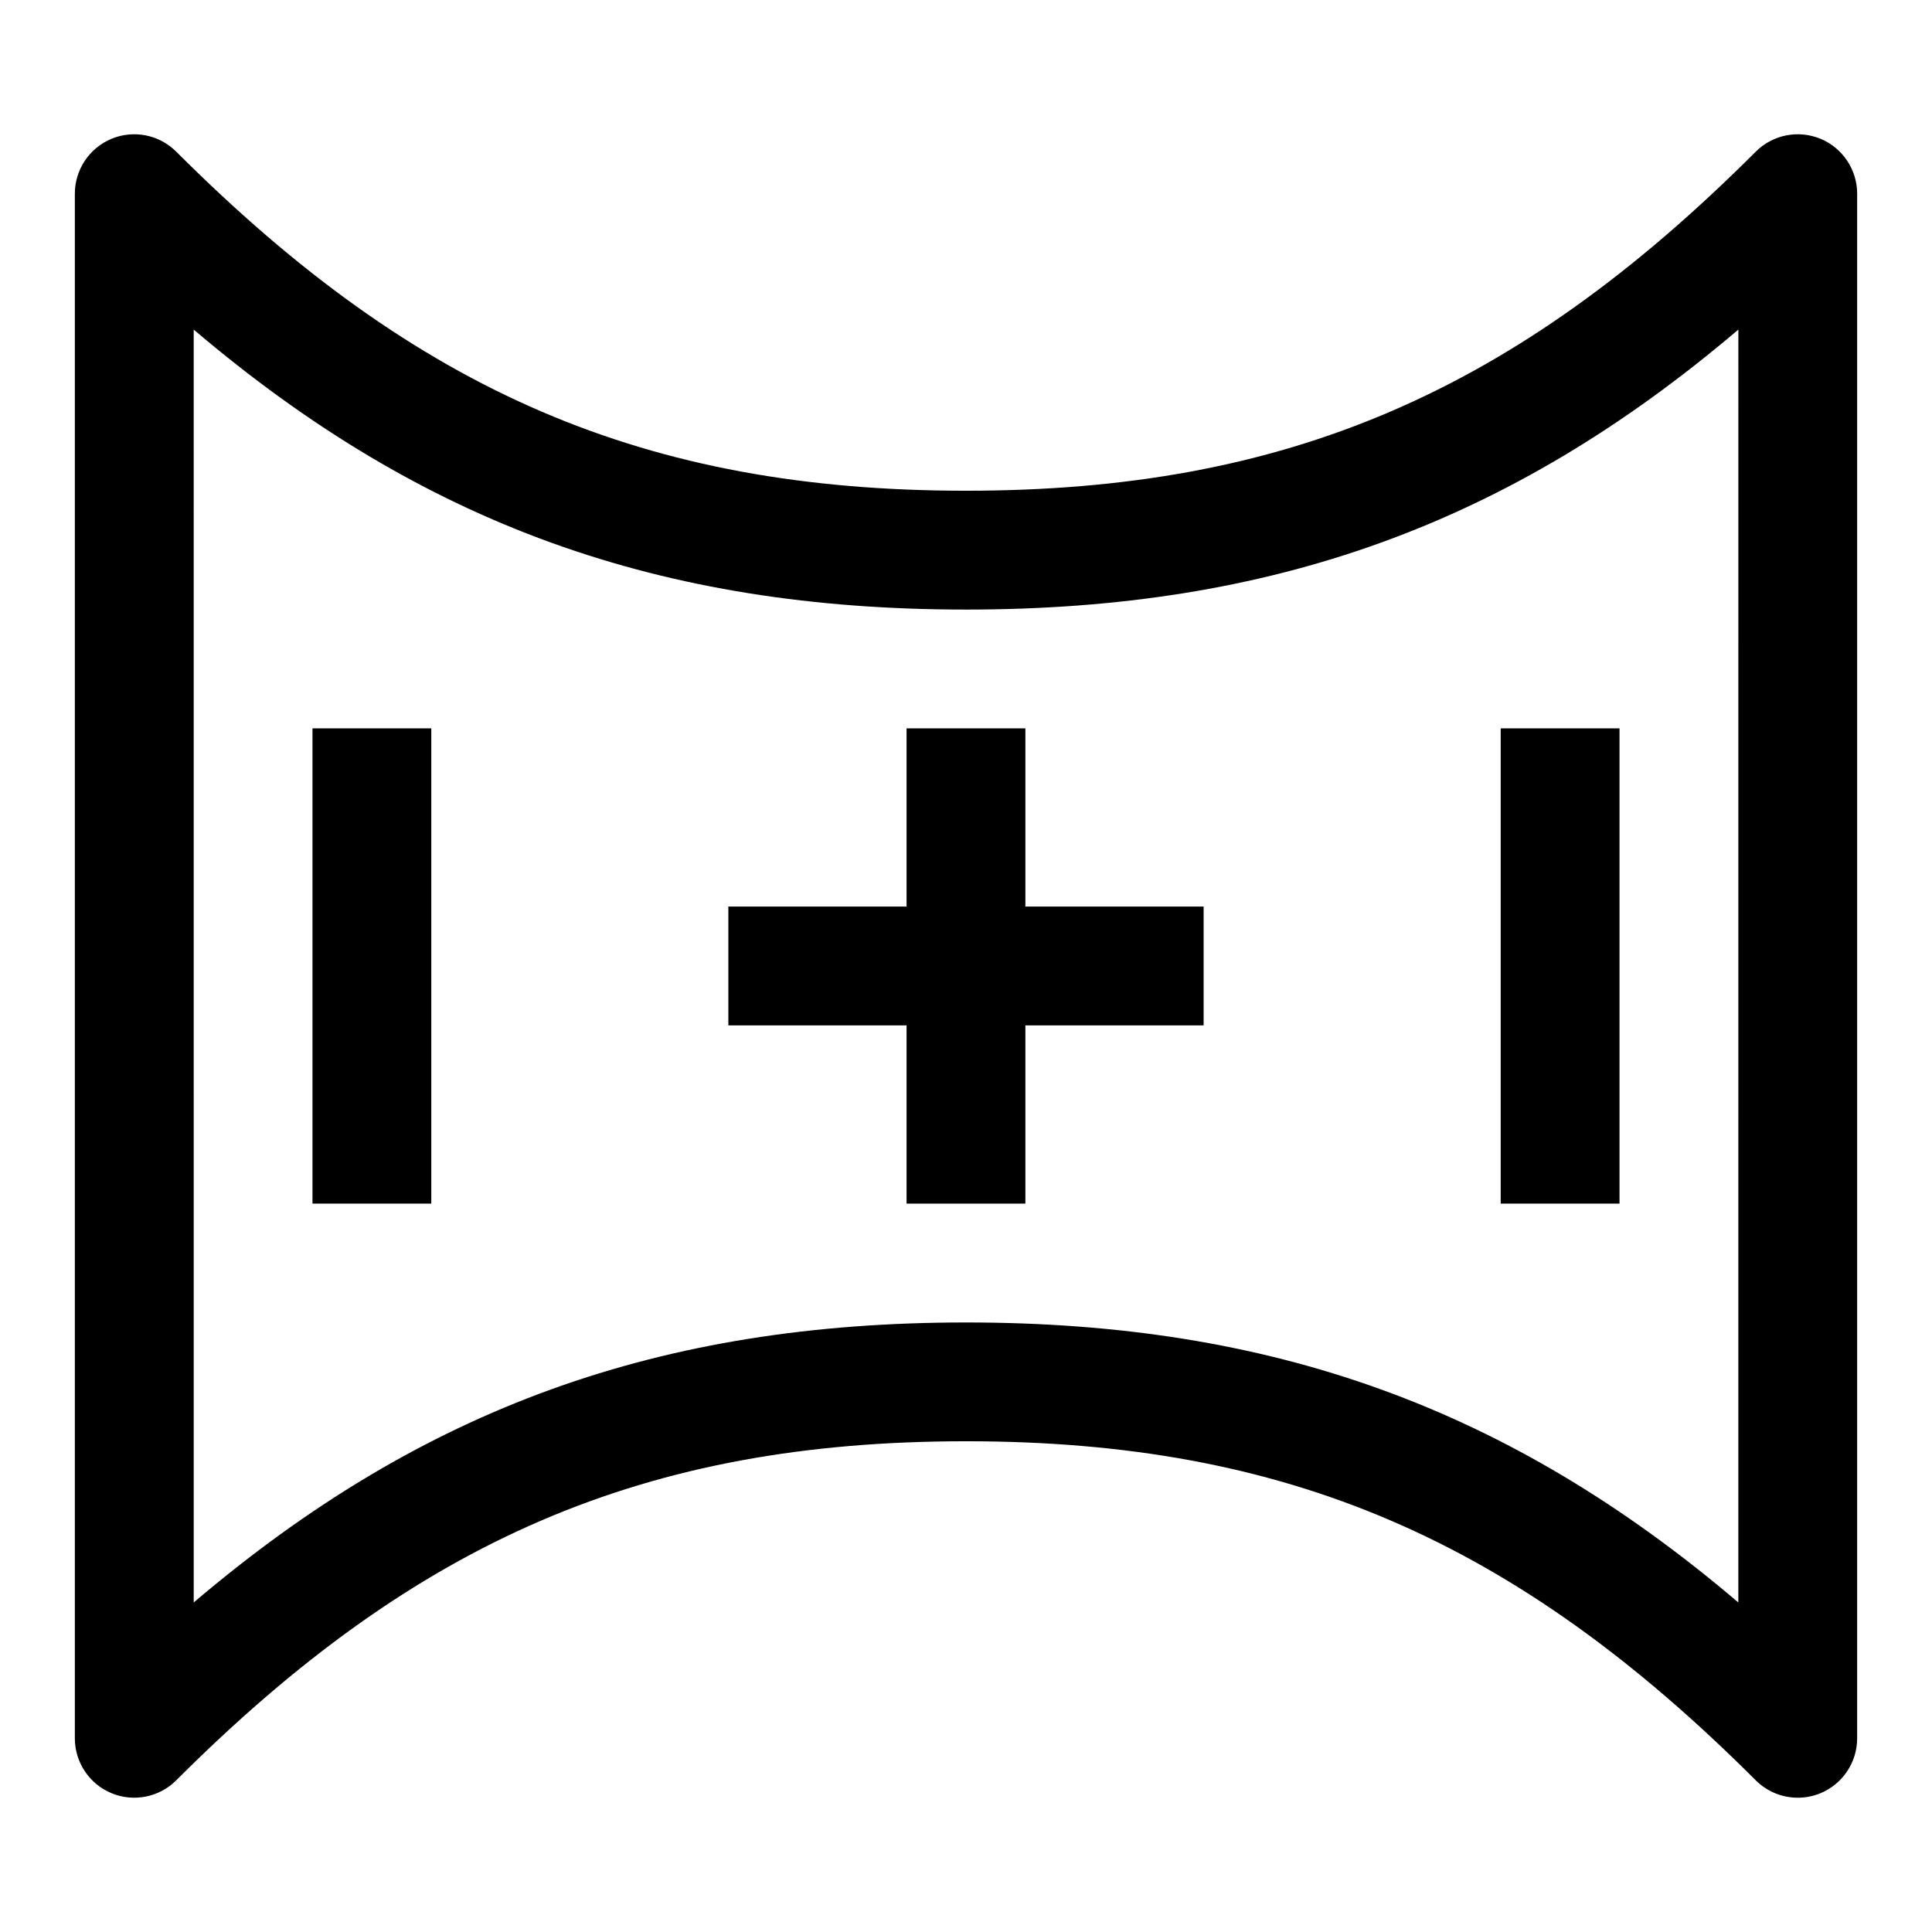
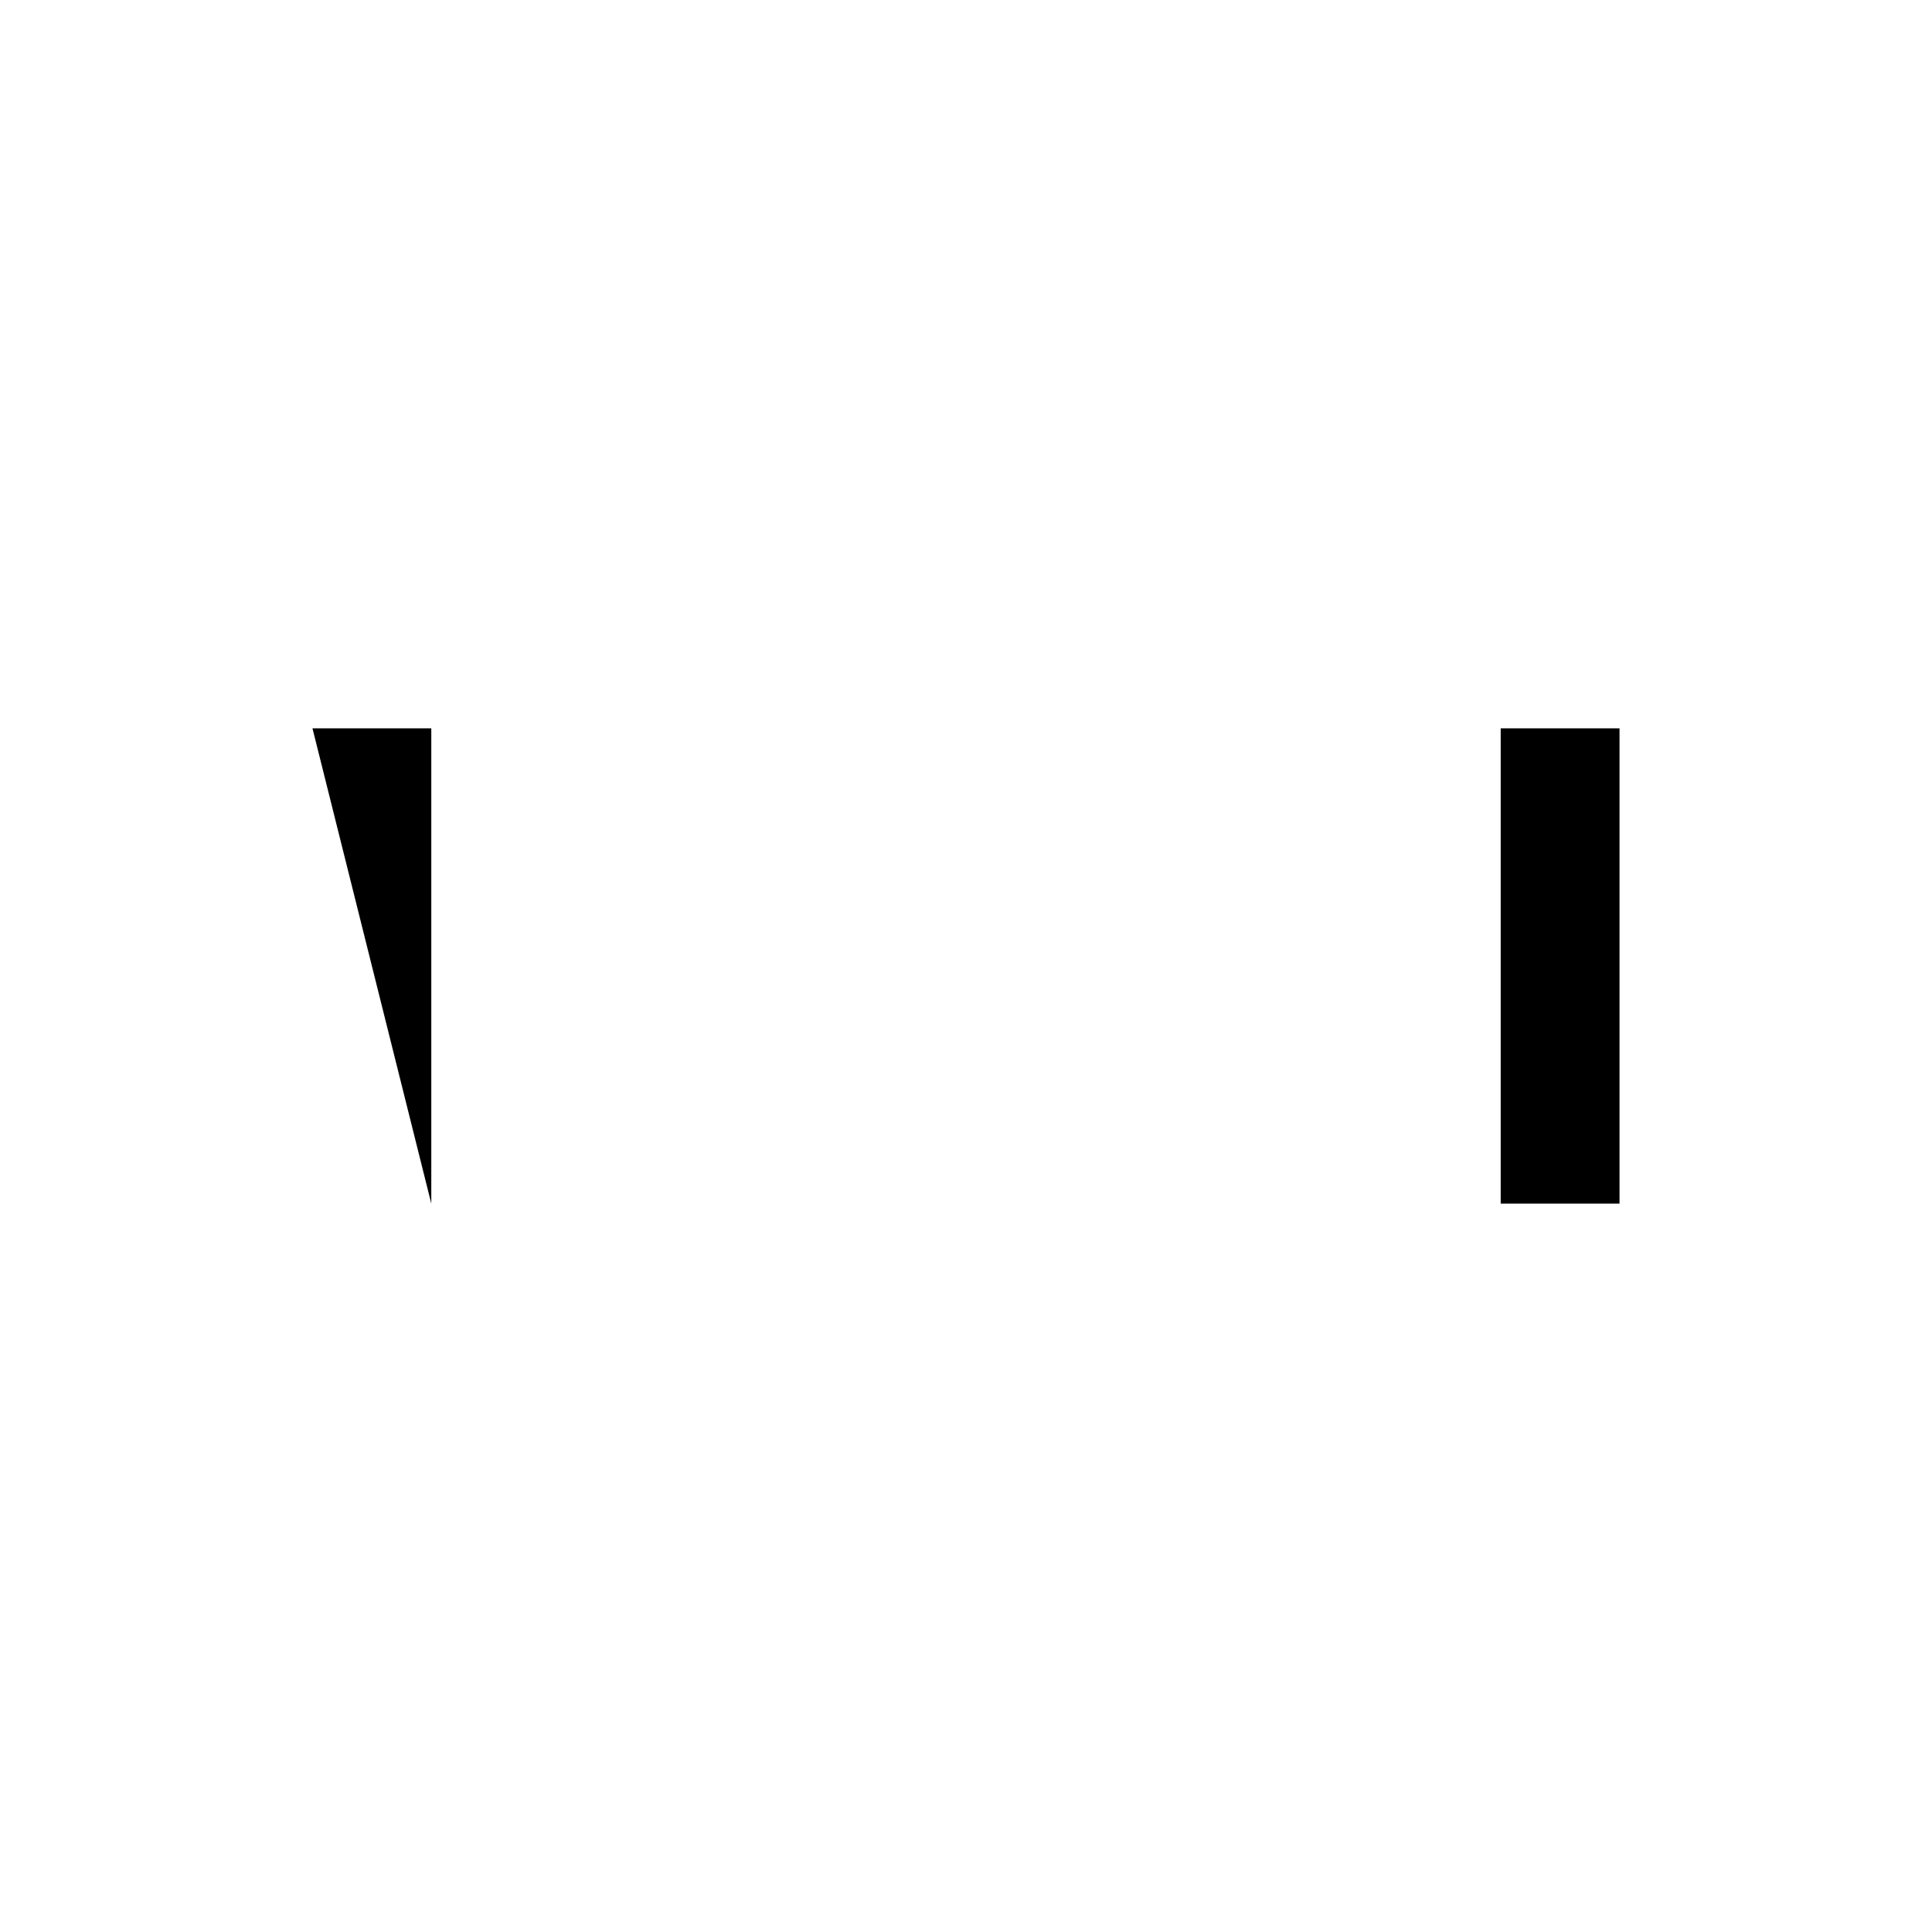
<svg xmlns="http://www.w3.org/2000/svg" fill="#000000" width="800px" height="800px" version="1.1" viewBox="144 144 512 512">
  <g>
-     <path d="m626.45 180.78c-5.902-2.441-12.66-1.086-17.16 3.418-63.828 63.824-124.46 89.852-209.29 89.852-84.832 0-145.46-26.027-209.29-89.852-4.504-4.504-11.273-5.856-17.16-3.418-5.871 2.441-9.715 8.188-9.715 14.547v409.34c0 6.359 3.84 12.121 9.715 14.547 5.887 2.441 12.66 1.086 17.16-3.418 63.828-63.82 124.46-89.848 209.29-89.848 84.828 0 145.46 26.023 209.29 89.852 3.008 3.008 7.035 4.613 11.129 4.613 2.031 0 4.078-0.379 6.031-1.195 5.871-2.426 9.715-8.188 9.715-14.547v-409.35c0-6.359-3.844-12.105-9.715-14.547zm-21.773 387.89c-60.805-51.719-123.78-74.203-204.67-74.203-80.895 0-143.87 22.484-204.67 74.203l-0.004-337.33c60.805 51.719 123.78 74.203 204.68 74.203s143.87-22.484 204.67-74.203z" />
-     <path d="m384.25 337.02v47.23h-47.23v31.488h47.23v47.234h31.488v-47.234h47.234v-31.488h-47.234v-47.23z" />
    <path d="m541.7 337.02h31.488v125.95h-31.488z" />
-     <path d="m226.81 337.02h31.488v125.95h-31.488z" />
+     <path d="m226.81 337.02h31.488v125.95z" />
  </g>
</svg>